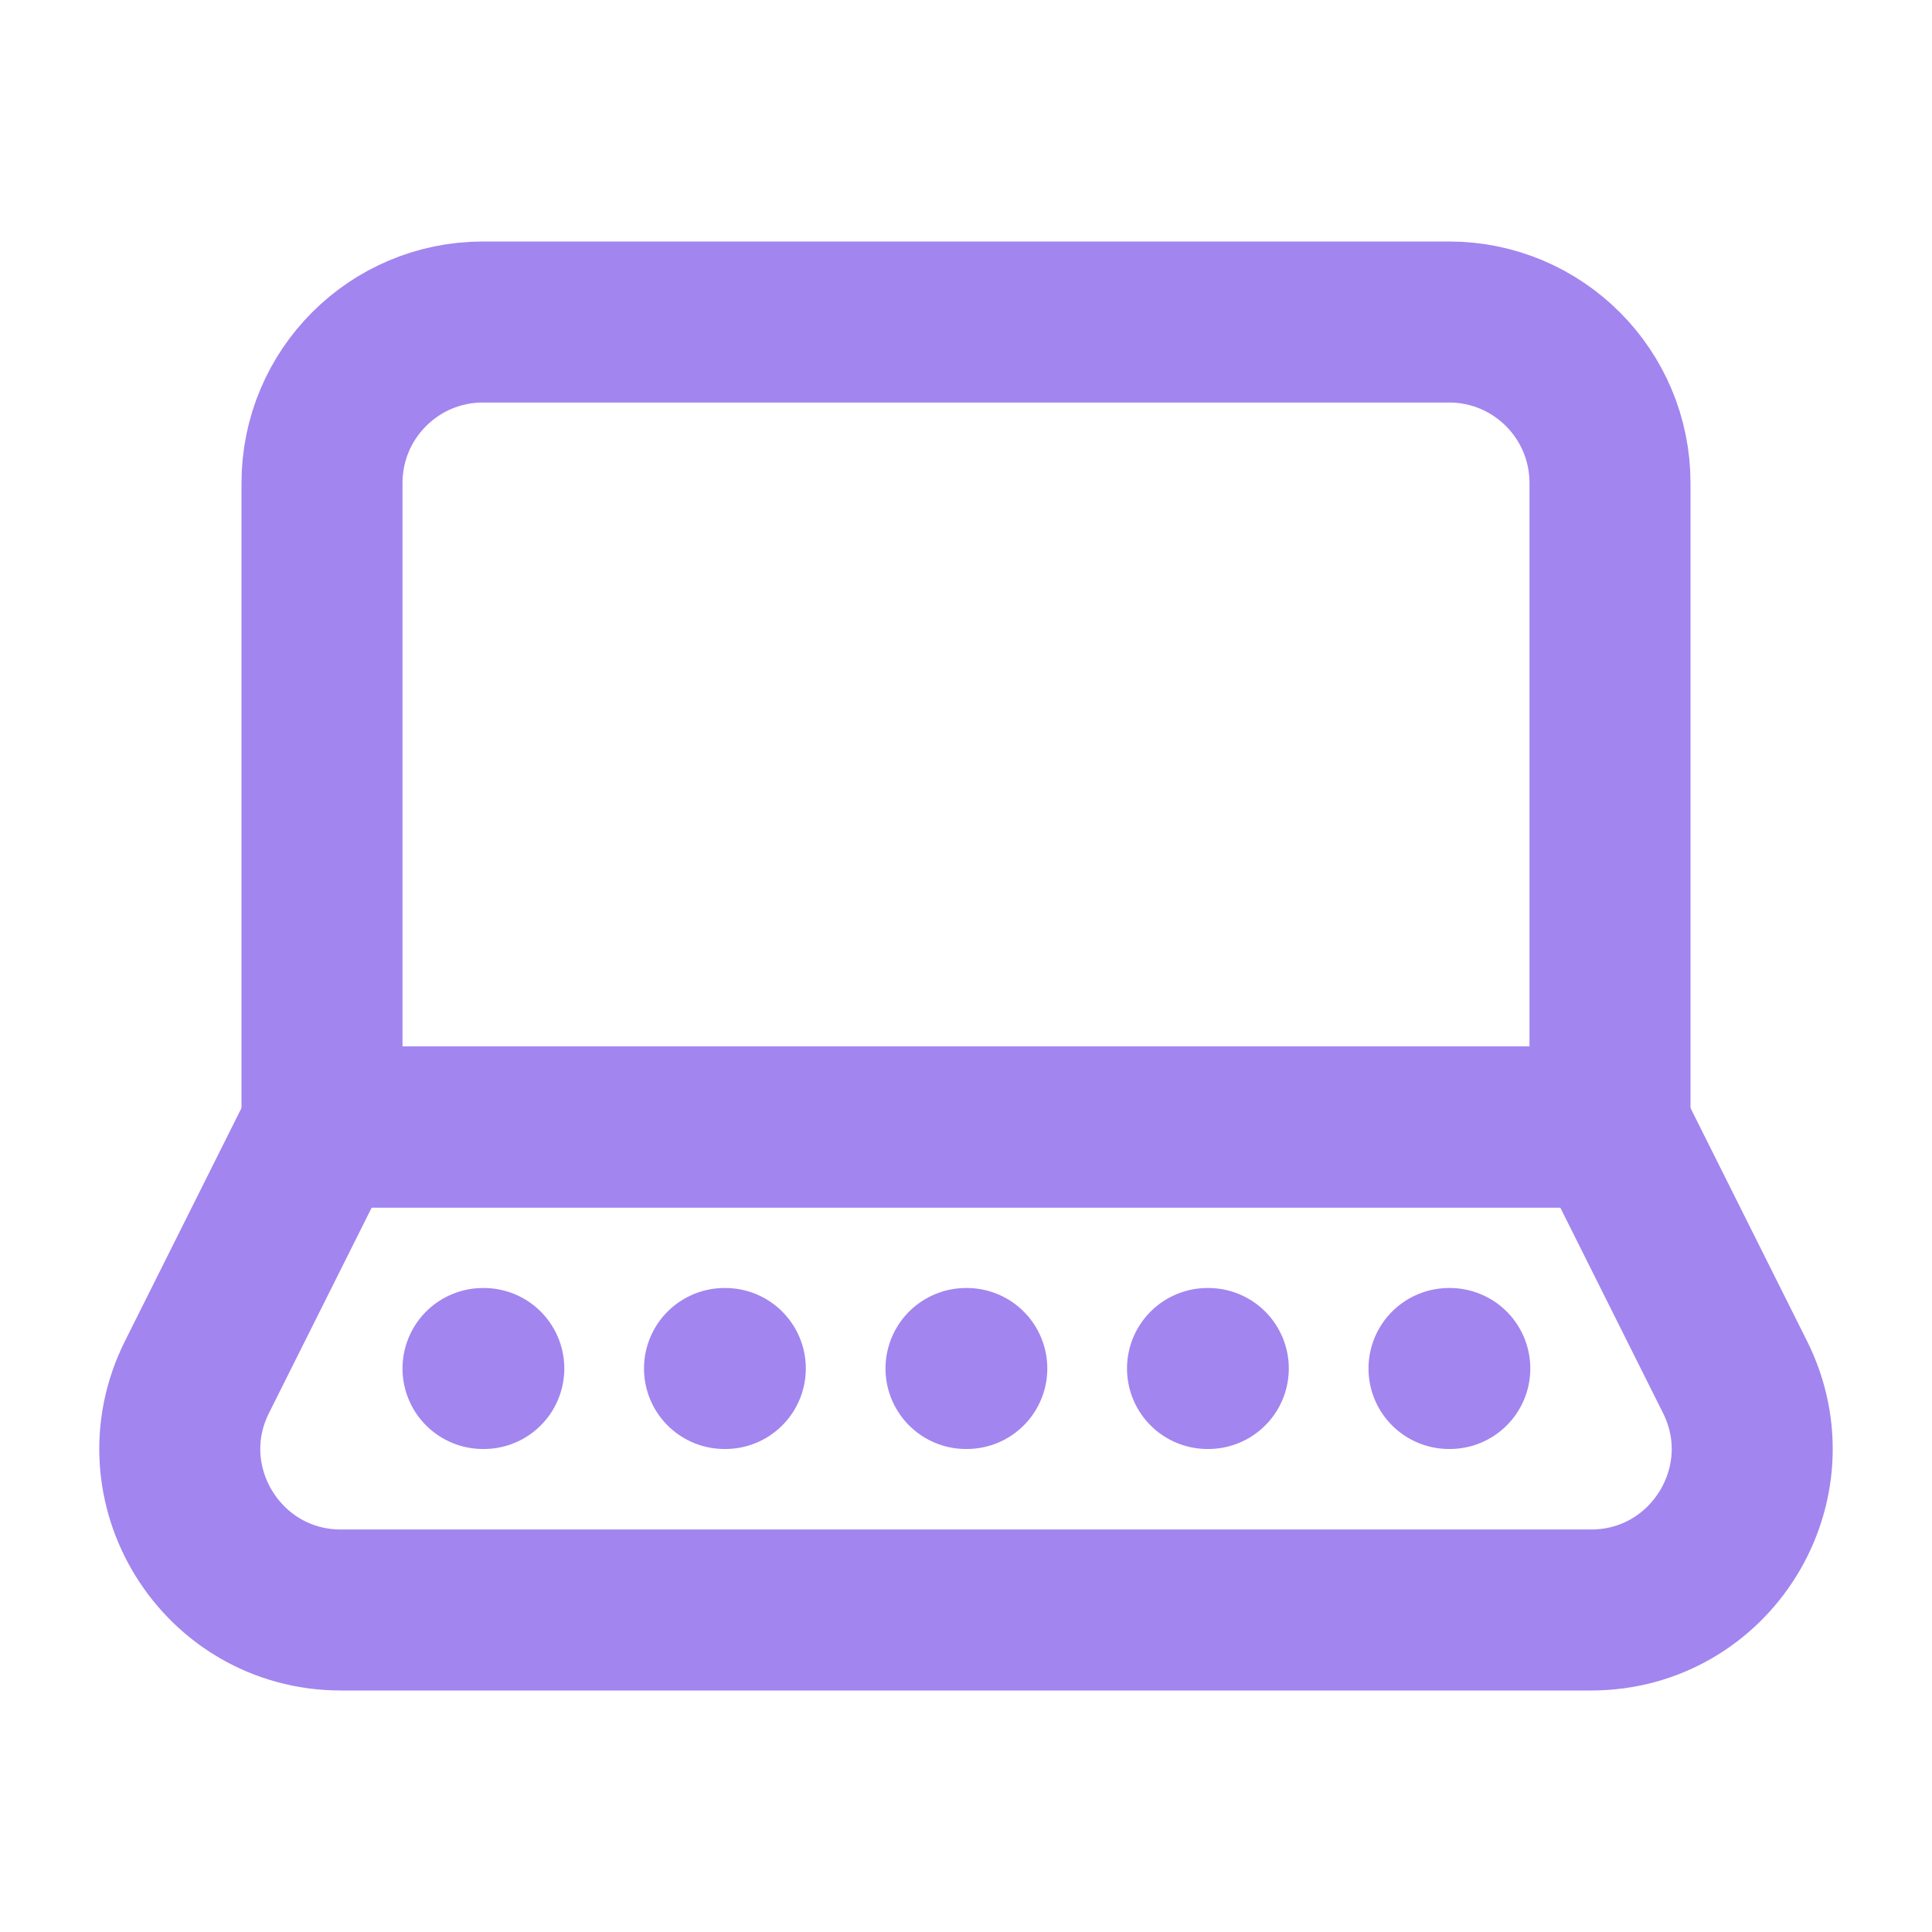
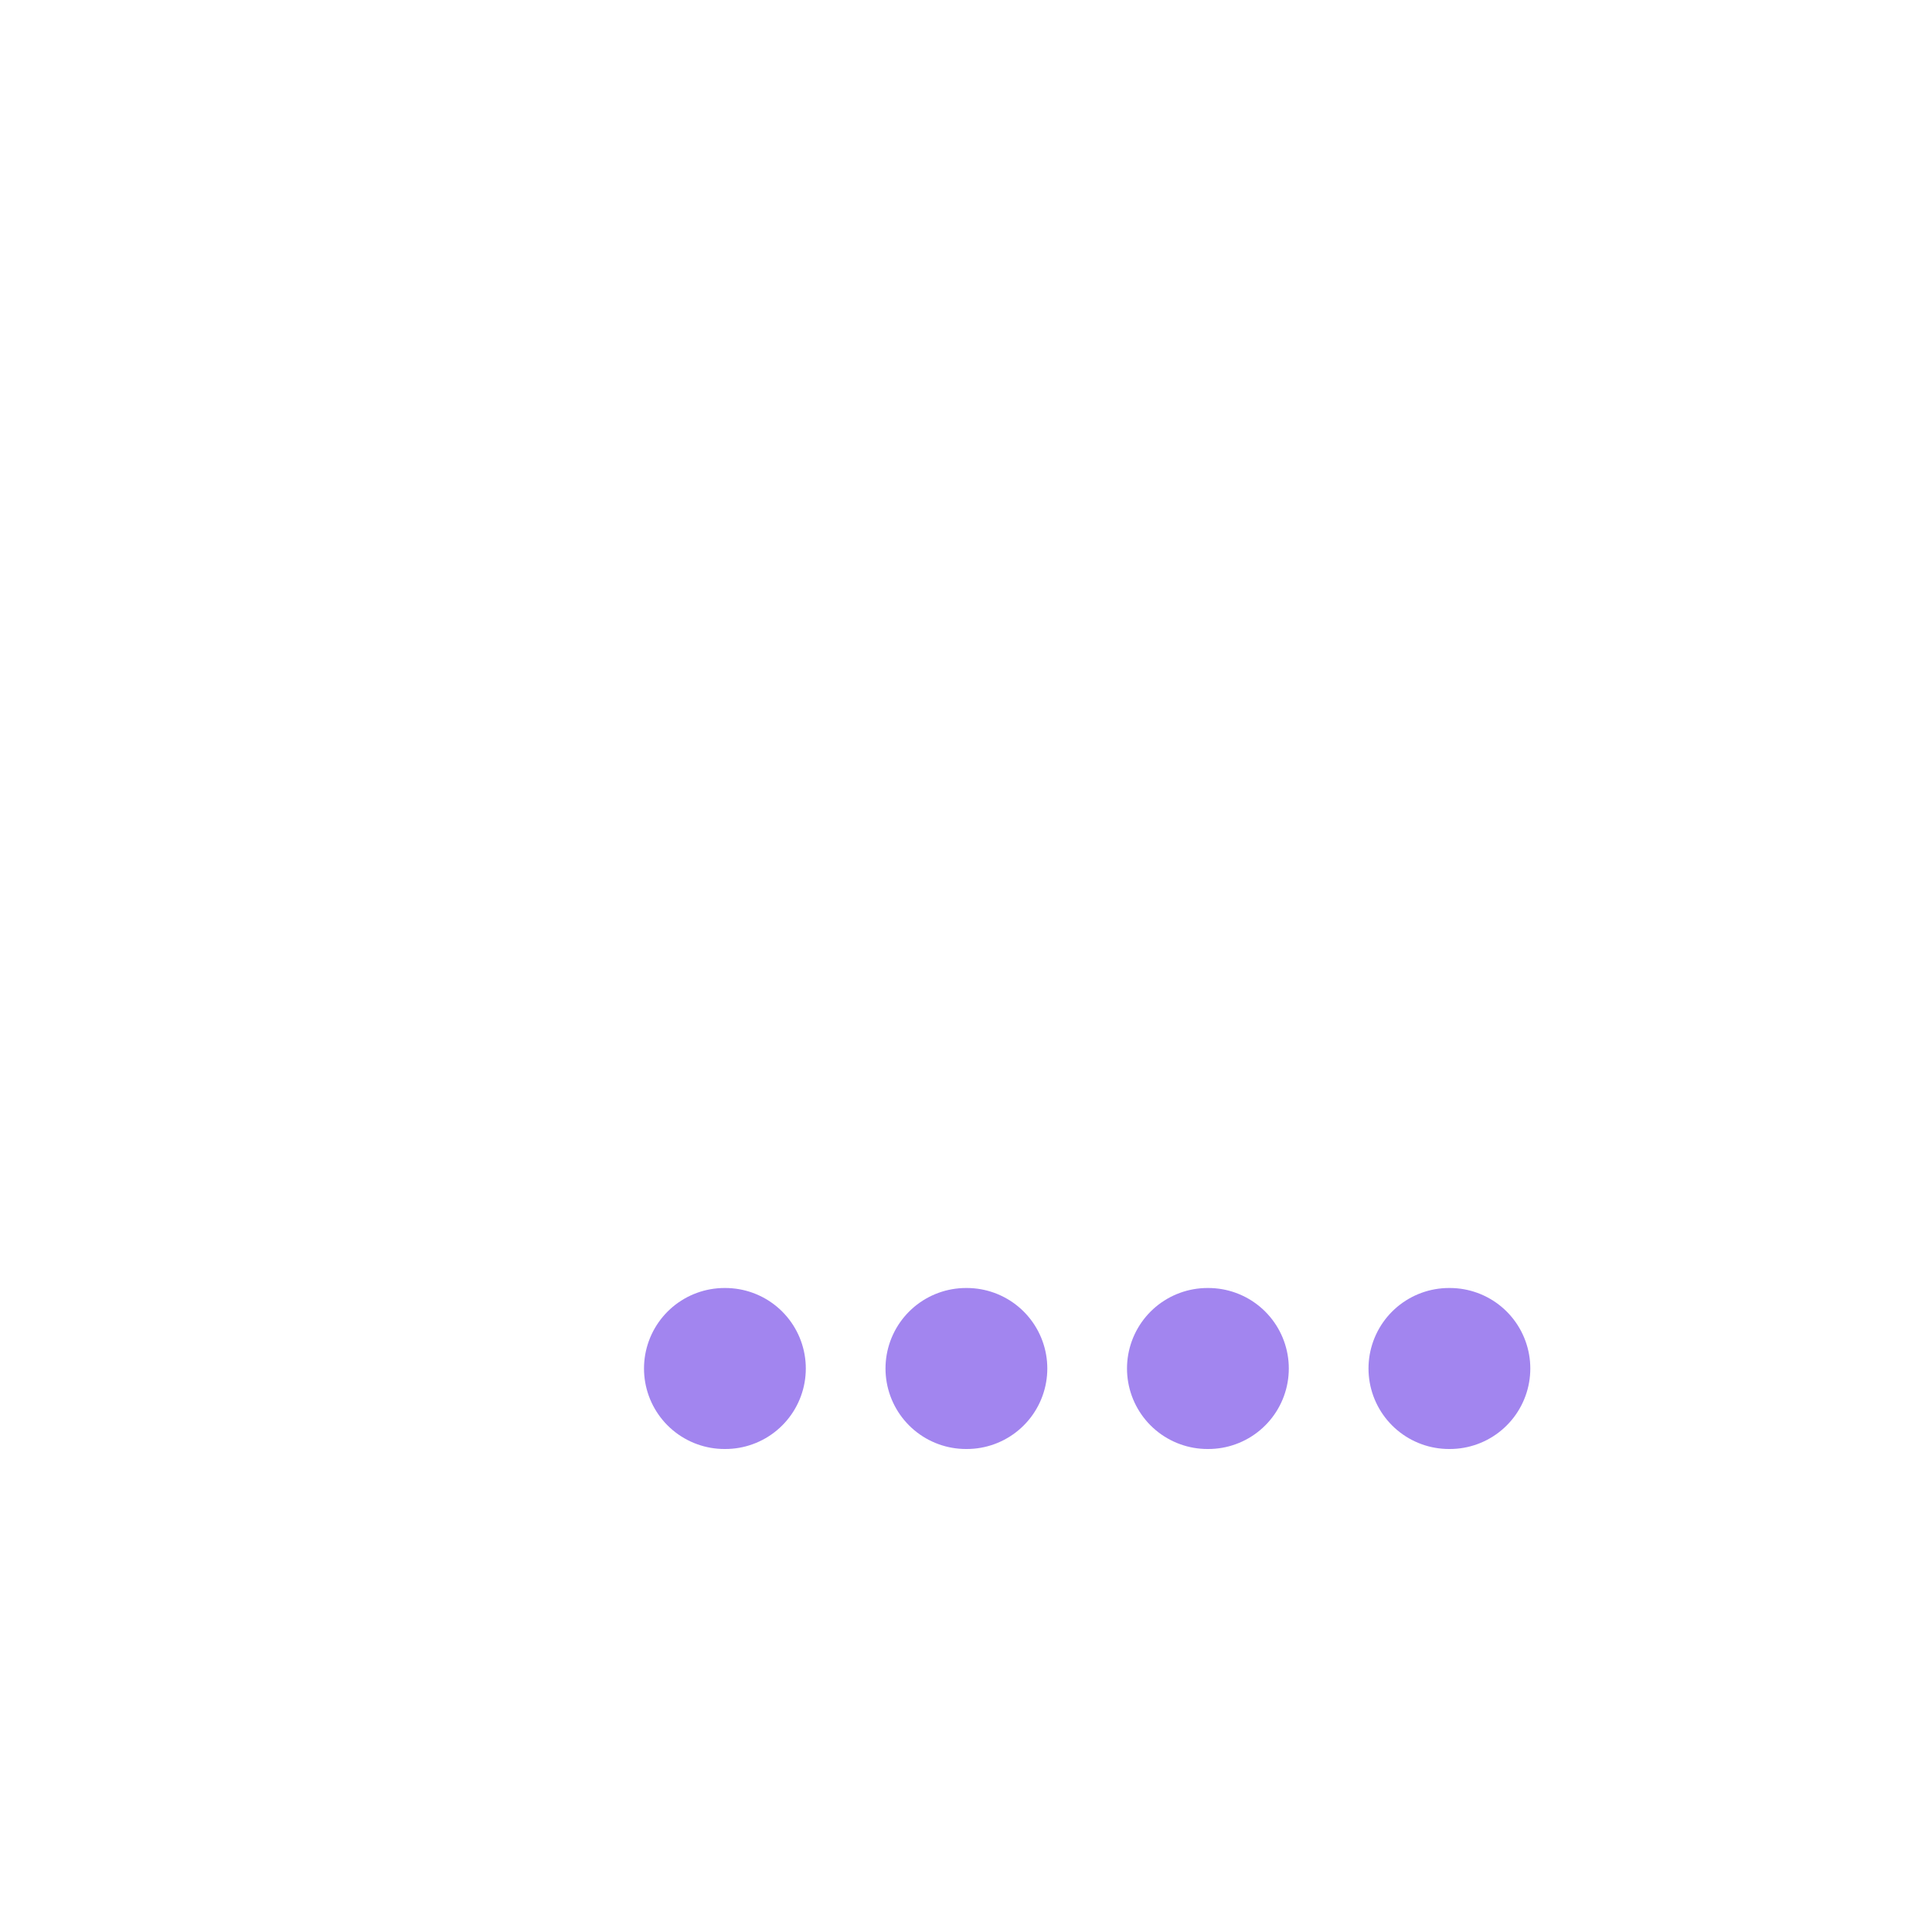
<svg xmlns="http://www.w3.org/2000/svg" width="24" height="24" viewBox="0 0 24 24" fill="none">
-   <path d="M4 6C4 4.895 4.895 4 6 4H18C19.105 4 20 4.895 20 6V14H4V6Z" stroke="#A285EF" stroke-width="2" stroke-linecap="round" stroke-linejoin="round" />
-   <path d="M20 14H4L2.447 17.106C1.782 18.435 2.749 20 4.236 20H19.764C21.251 20 22.218 18.435 21.553 17.106L20 14Z" stroke="#A285EF" stroke-width="2" stroke-linecap="round" stroke-linejoin="round" />
-   <path d="M6 17H6.01" stroke="#A285EF" stroke-width="2" stroke-linecap="round" stroke-linejoin="round" />
  <path d="M9 17H9.01" stroke="#A285EF" stroke-width="2" stroke-linecap="round" stroke-linejoin="round" />
  <path d="M12 17H12.01" stroke="#A285EF" stroke-width="2" stroke-linecap="round" stroke-linejoin="round" />
  <path d="M15 17H15.01" stroke="#A285EF" stroke-width="2" stroke-linecap="round" stroke-linejoin="round" />
  <path d="M18 17H18.01" stroke="#A285EF" stroke-width="2" stroke-linecap="round" stroke-linejoin="round" />
</svg>